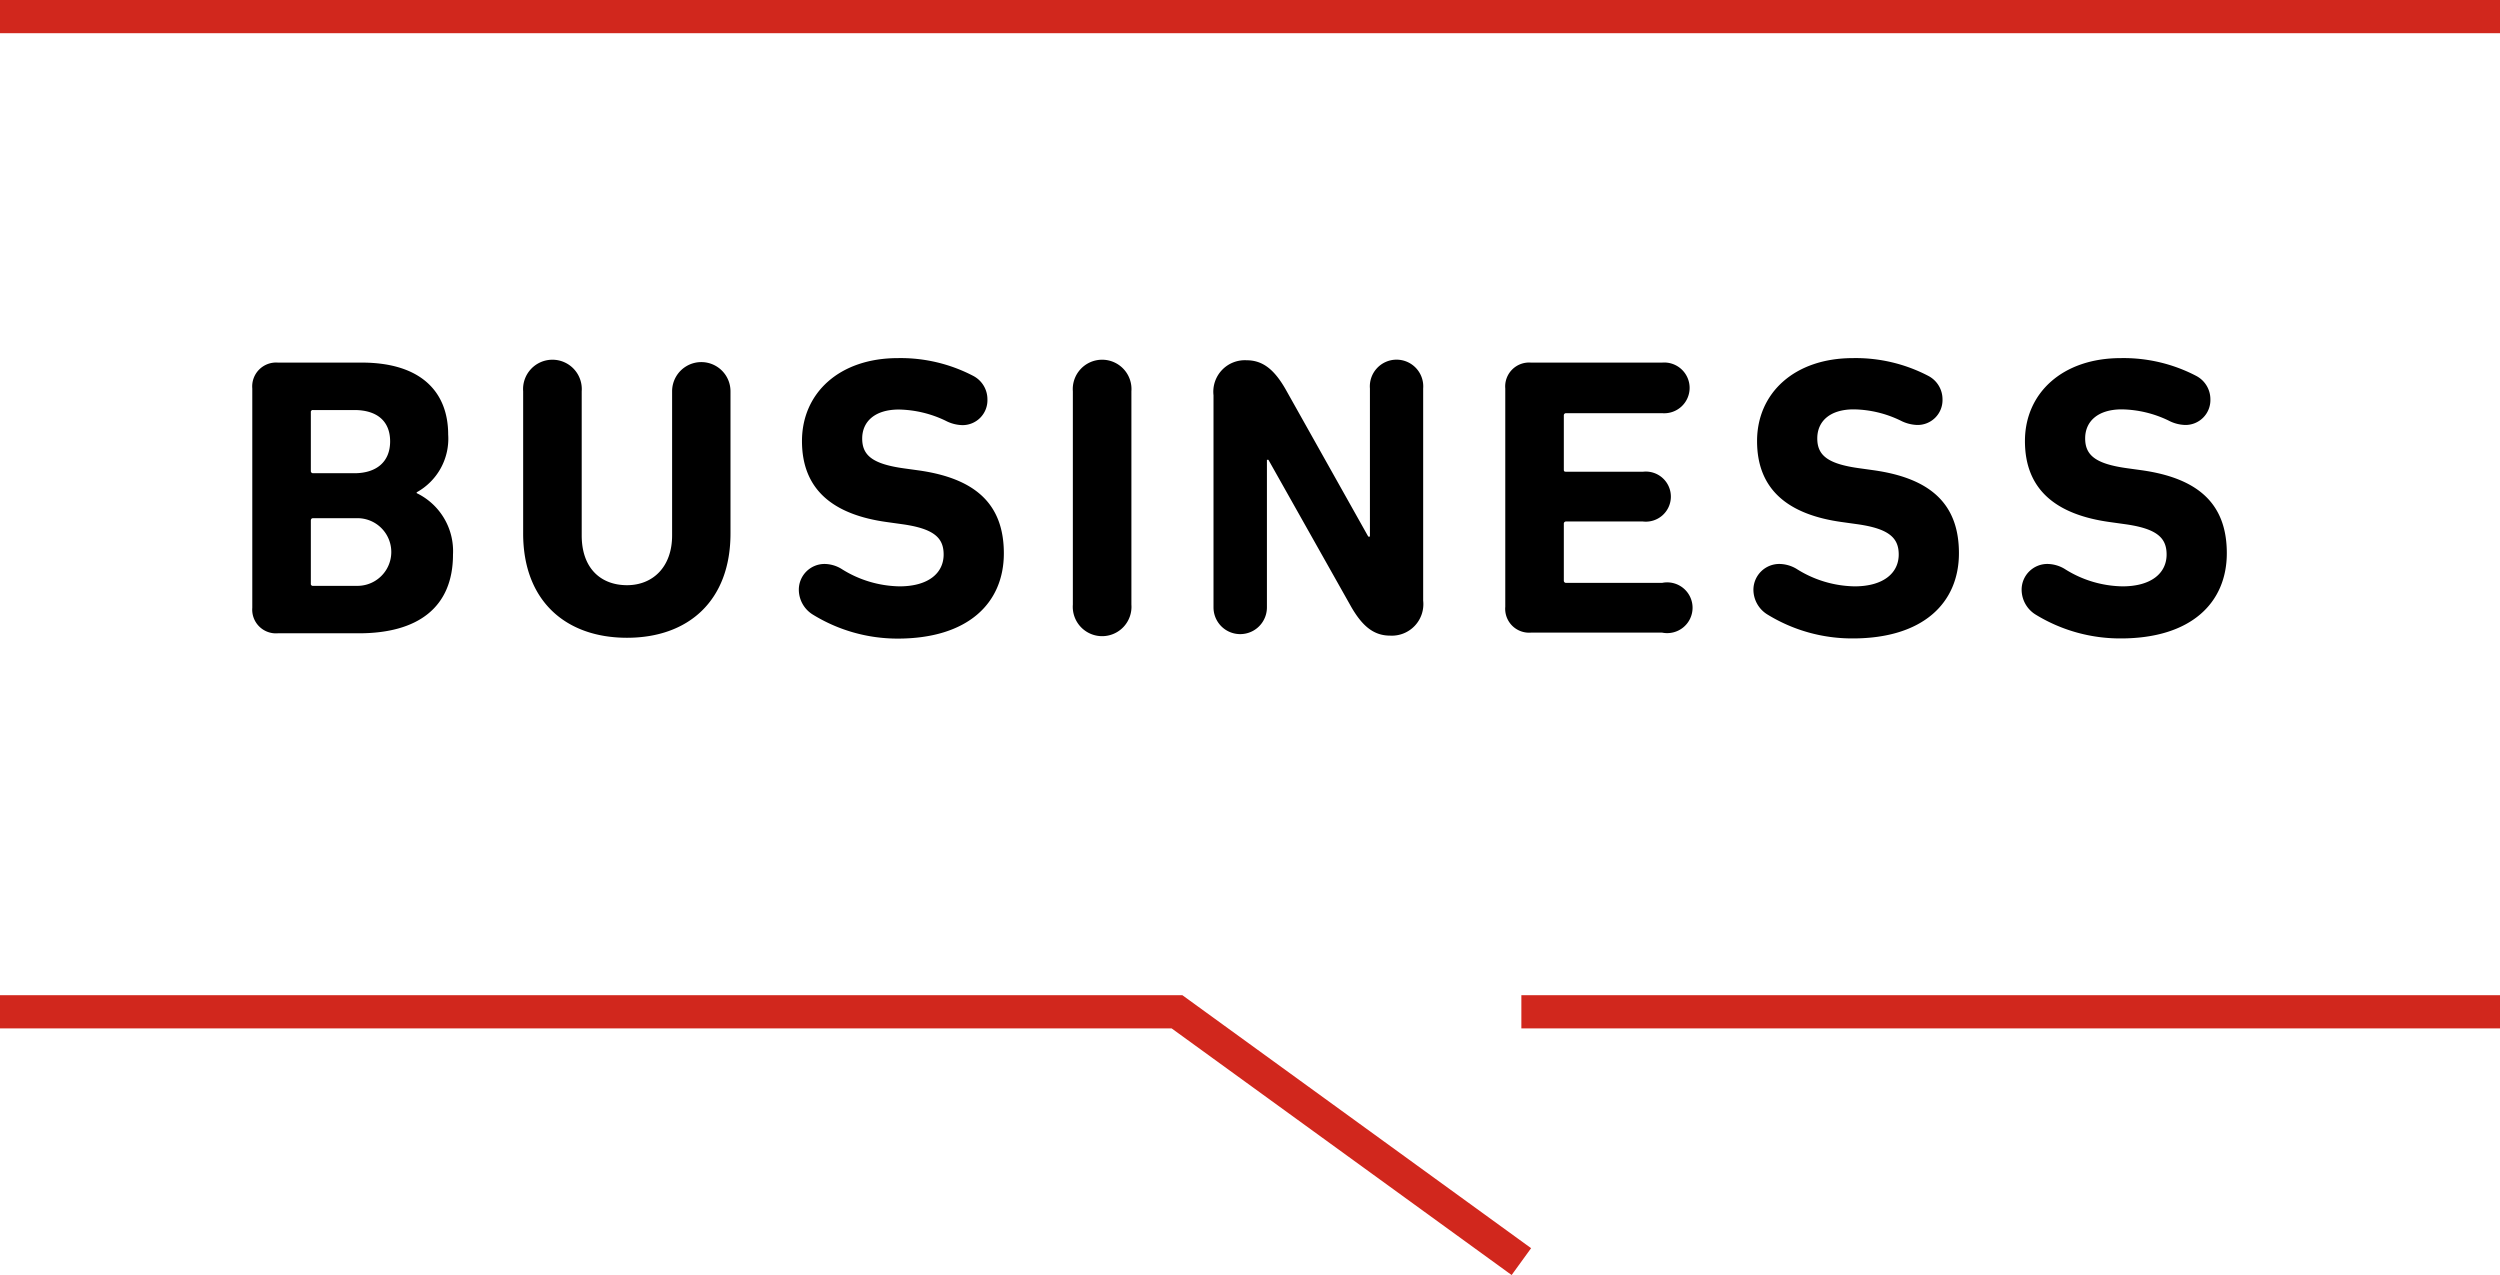
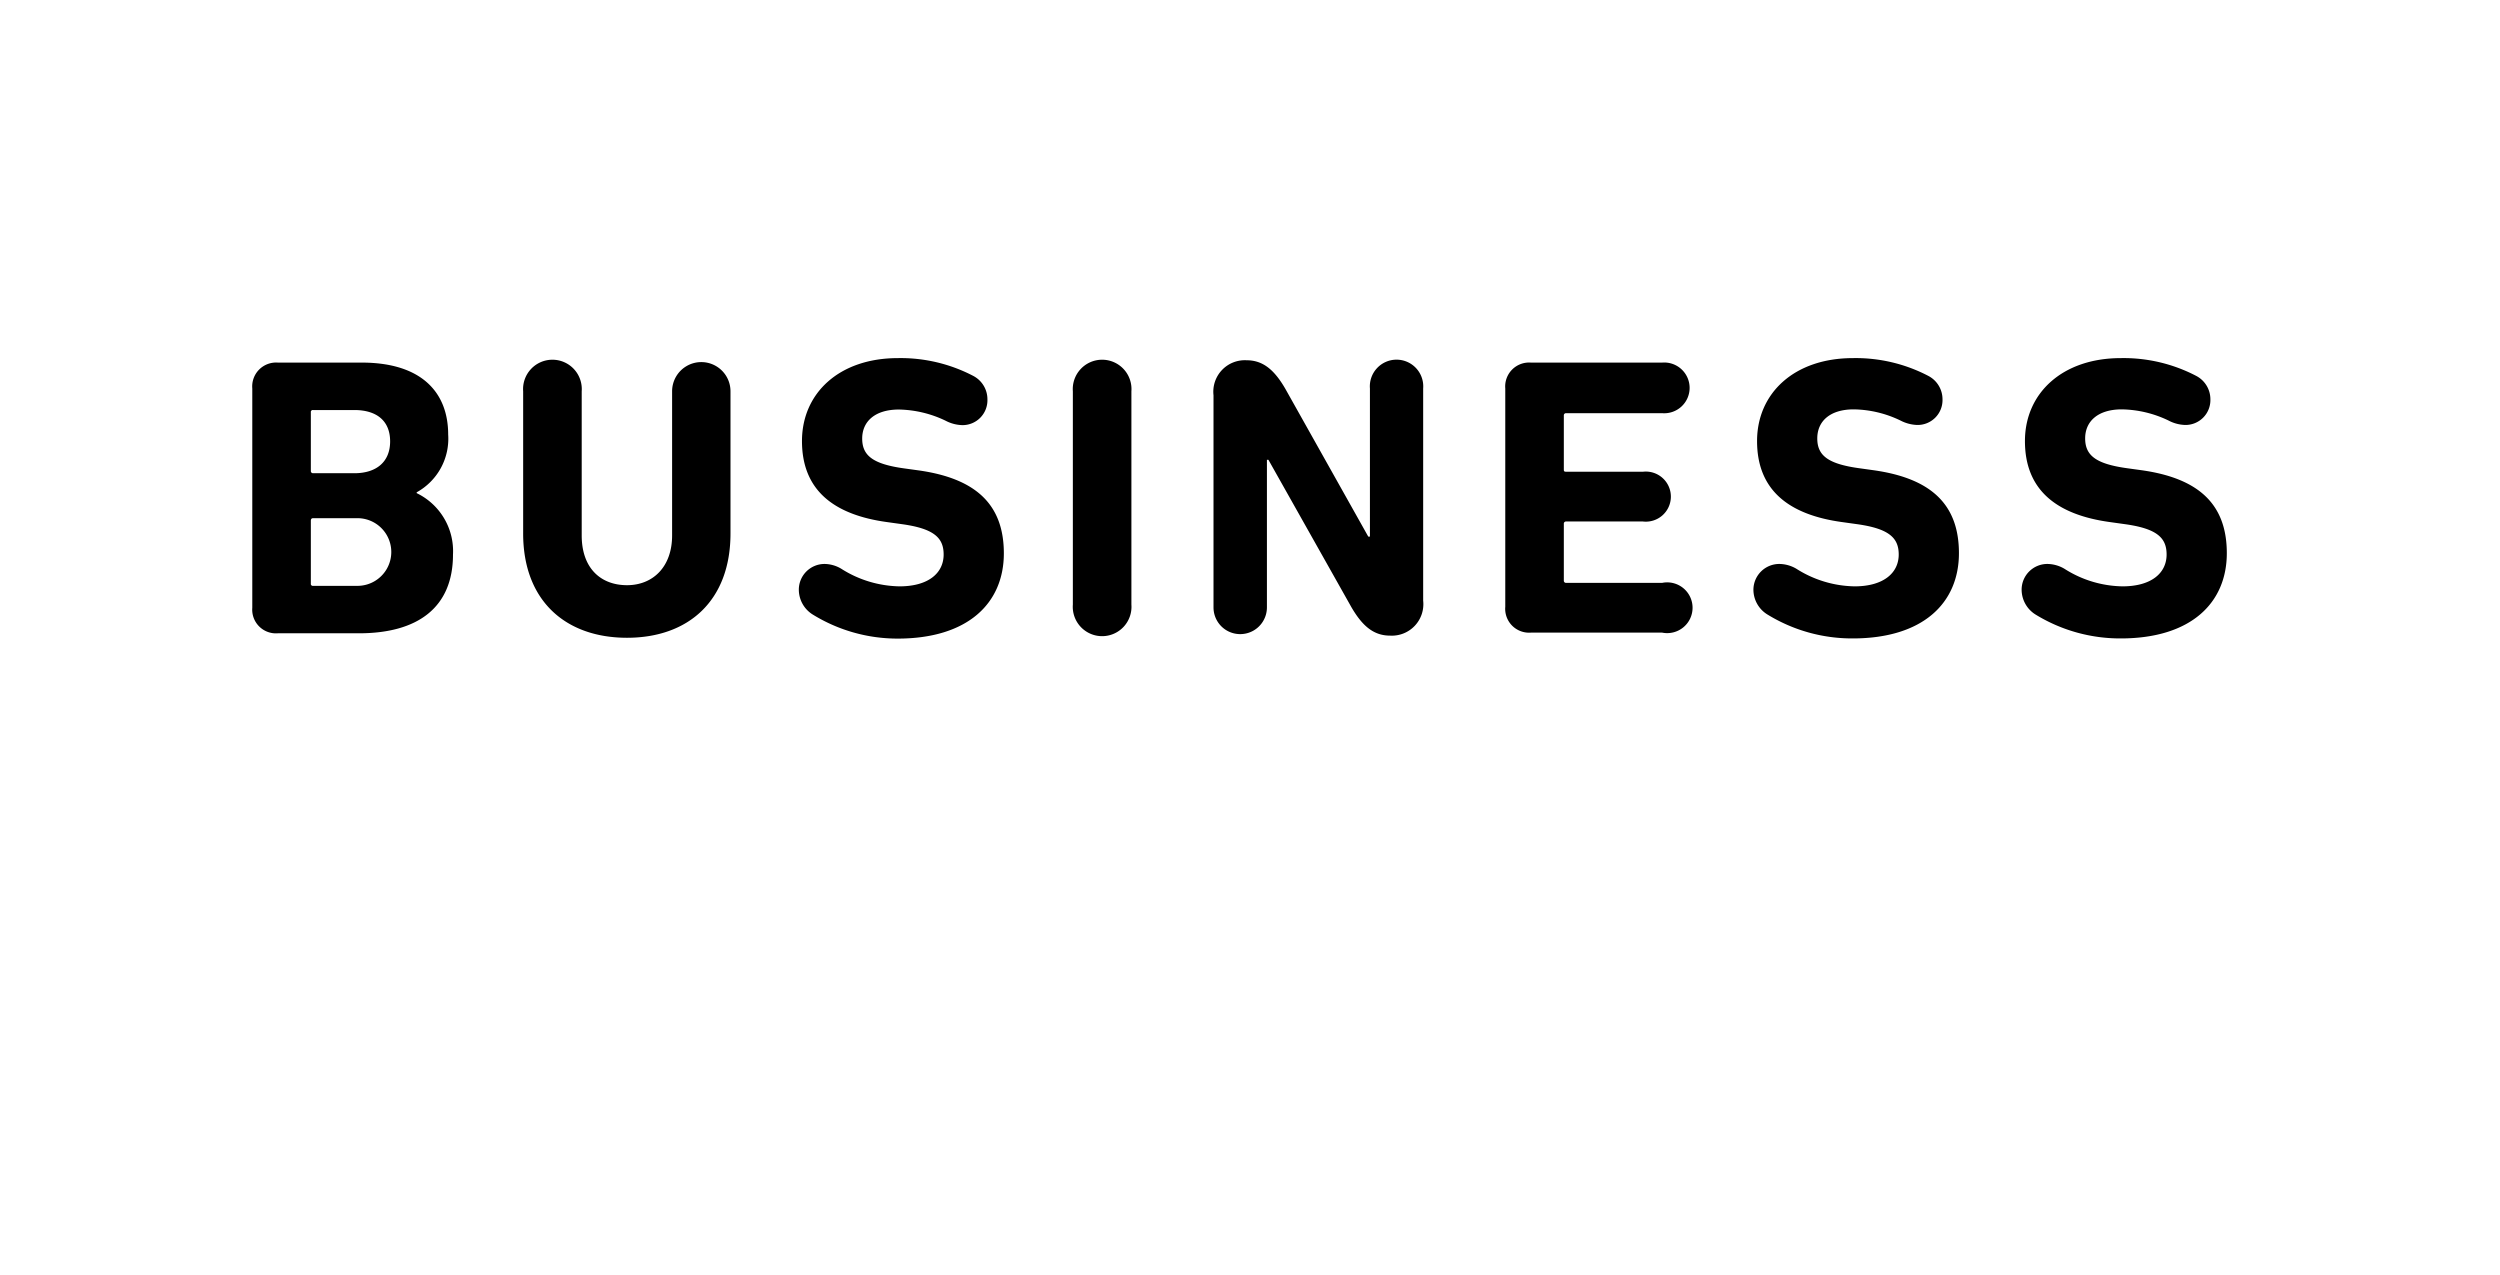
<svg xmlns="http://www.w3.org/2000/svg" viewBox="0 0 150.72 76.87">
  <g data-name="レイヤー 2">
    <path d="M15.21 23.42a1.44 1.44 0 0 1 1.54-1.56h5.06c3.55 0 5.21 1.75 5.21 4.34a3.69 3.69 0 0 1-1.9 3.48v.05a3.88 3.88 0 0 1 2.19 3.7c0 3.21-2.14 4.75-5.67 4.75h-4.89a1.43 1.43 0 0 1-1.54-1.54zm6.15 5.11c1.34 0 2.16-.69 2.16-1.92s-.8-1.89-2.16-1.89h-2.48a.12.12 0 0 0-.14.14v3.53a.13.13 0 0 0 .14.14zm-2.48 6.79h2.67a2 2 0 1 0 0-4.08h-2.67c-.09 0-.14.05-.14.15v3.79a.12.12 0 0 0 .14.14zm12.66-3.16v-8.57a1.77 1.77 0 1 1 3.53 0v8.69c0 2 1.17 3 2.73 3s2.72-1.1 2.72-3v-8.69a1.76 1.76 0 1 1 3.52 0v8.57c0 4.08-2.56 6.29-6.24 6.29s-6.26-2.21-6.26-6.29zM49 37.05a1.77 1.77 0 0 1-.84-1.49A1.55 1.55 0 0 1 49.72 34a2 2 0 0 1 1 .29 6.73 6.73 0 0 0 3.51 1.06c1.73 0 2.66-.79 2.66-1.92 0-1-.57-1.56-2.52-1.83l-.86-.12c-3.34-.45-5.16-2-5.16-4.89s2.25-5 5.78-5a9.45 9.45 0 0 1 4.56 1.08 1.59 1.59 0 0 1 .84 1.41A1.5 1.5 0 0 1 58 25.63a2.29 2.29 0 0 1-1-.27 6.76 6.76 0 0 0-2.81-.67c-1.44 0-2.21.72-2.21 1.75s.65 1.54 2.54 1.8l.87.12c3.38.48 5.13 2 5.13 5s-2.16 5.14-6.41 5.14A9.74 9.74 0 0 1 49 37.05zm15.68-13.46a1.77 1.77 0 1 1 3.53 0v12.86a1.77 1.77 0 1 1-3.53 0zm8.48.24a1.9 1.9 0 0 1 2-2.11c1 0 1.68.6 2.33 1.72l5 8.91h.1v-8.93a1.61 1.61 0 1 1 3.21 0v12.79a1.9 1.9 0 0 1-2 2.11c-1 0-1.68-.6-2.33-1.72l-5-8.88h-.09v8.9a1.61 1.61 0 1 1-3.22 0zm17.59-.41a1.44 1.44 0 0 1 1.54-1.56h7.92a1.53 1.53 0 1 1 0 3.05h-5.79a.13.13 0 0 0-.14.14v3.24c0 .1 0 .15.14.15h4.63a1.51 1.51 0 1 1 0 3h-4.63a.13.13 0 0 0-.14.14V35a.13.13 0 0 0 .14.14h5.79a1.53 1.53 0 1 1 0 3h-7.92a1.44 1.44 0 0 1-1.54-1.56zm15.81 13.63a1.76 1.76 0 0 1-.85-1.49A1.56 1.56 0 0 1 107.3 34a2.06 2.06 0 0 1 1 .29 6.73 6.73 0 0 0 3.51 1.06c1.72 0 2.66-.79 2.66-1.92 0-1-.58-1.56-2.52-1.83l-.86-.12c-3.34-.45-5.16-2-5.16-4.89s2.25-5 5.78-5a9.45 9.45 0 0 1 4.56 1.08 1.59 1.59 0 0 1 .84 1.41 1.5 1.5 0 0 1-1.54 1.54 2.36 2.36 0 0 1-1-.27 6.68 6.68 0 0 0-2.81-.67c-1.44 0-2.2.72-2.2 1.75s.64 1.54 2.54 1.8l.86.12c3.39.48 5.14 2 5.14 5s-2.16 5.14-6.41 5.14a9.74 9.74 0 0 1-5.13-1.44zm16.16 0a1.77 1.77 0 0 1-.84-1.49 1.55 1.55 0 0 1 1.58-1.56 2.07 2.07 0 0 1 1 .29 6.68 6.68 0 0 0 3.5 1.06c1.73 0 2.66-.79 2.66-1.92 0-1-.57-1.56-2.52-1.83l-.86-.12c-3.34-.45-5.16-2-5.16-4.89s2.26-5 5.78-5a9.45 9.45 0 0 1 4.56 1.08 1.59 1.59 0 0 1 .84 1.41 1.5 1.5 0 0 1-1.53 1.54 2.29 2.29 0 0 1-1-.27 6.72 6.72 0 0 0-2.81-.67c-1.44 0-2.21.72-2.21 1.75s.65 1.54 2.54 1.8l.87.12c3.38.48 5.13 2 5.13 5s-2.16 5.14-6.4 5.14a9.75 9.75 0 0 1-5.13-1.44z" />
-     <path d="M91.72 61h59M0 61h70.96l20.76 15.06M0 1h150.72" style="fill:none;stroke:#d1271d;stroke-miterlimit:10;stroke-width:2px" />
  </g>
</svg>